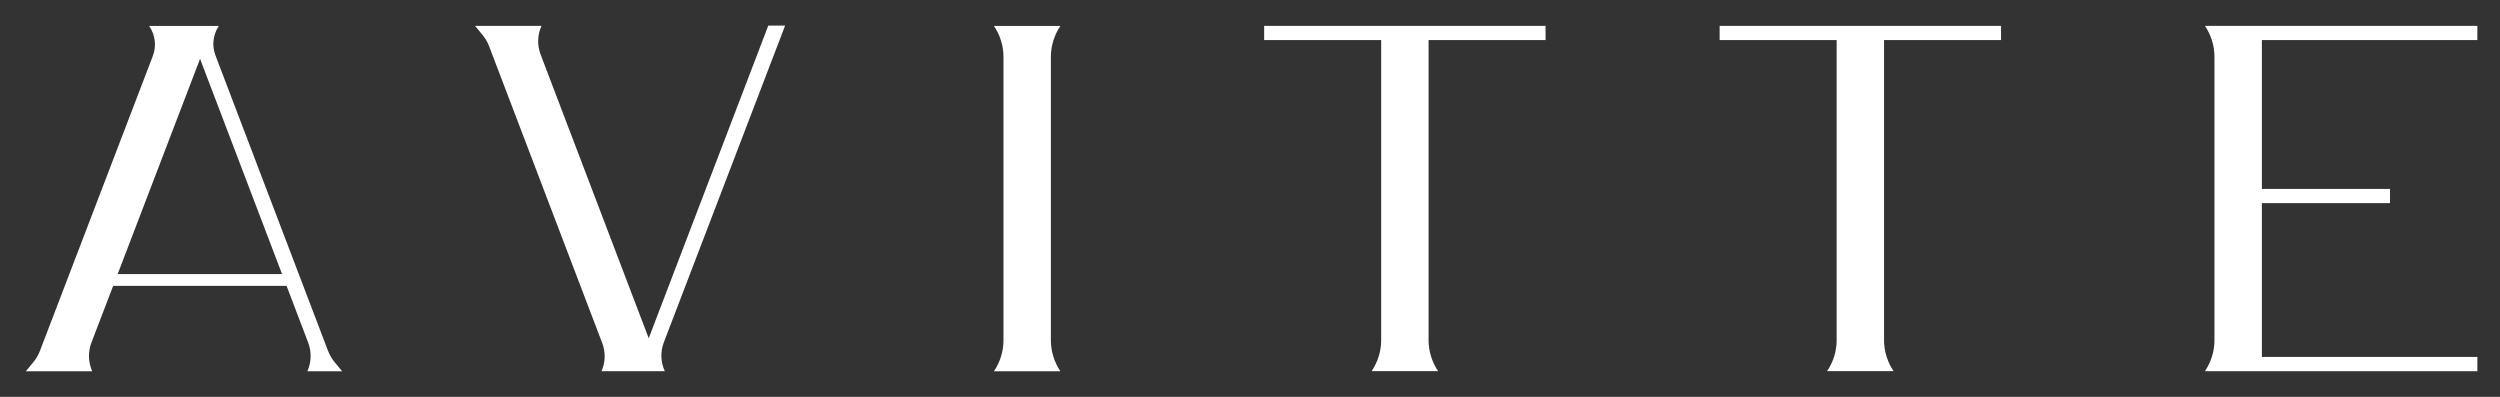
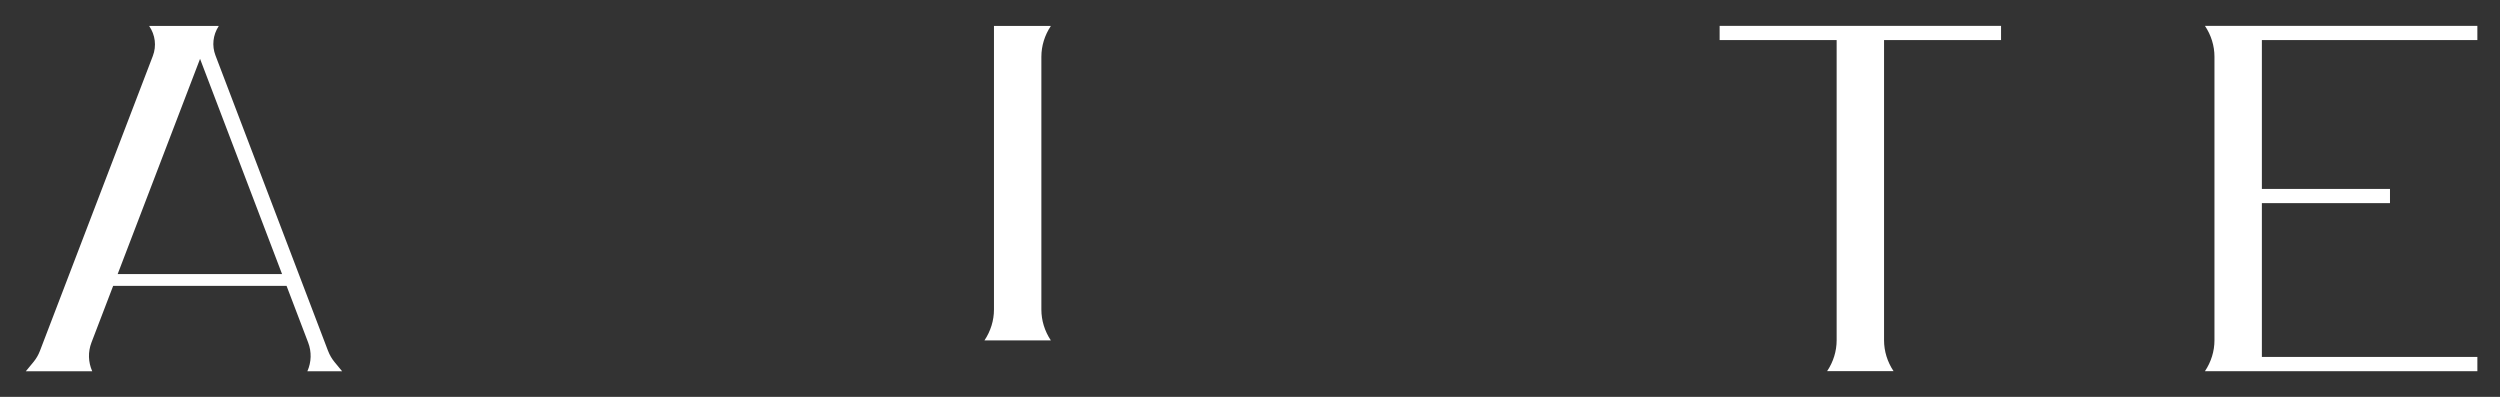
<svg xmlns="http://www.w3.org/2000/svg" viewBox="0 0 2431.7 386.04" data-name="Capa 1" id="Capa_1">
  <rect x="0" y="0" width="2431.7" height="386.04" fill="#333333" stroke="none" />
  <defs>
    <style>
      .cls-1 {
        fill: #fff;
      }
    </style>
  </defs>
  <path d="M319.11,341.37L209.58,53.91c-3.59-9.41-2.48-19.77,3.05-28.37l.18-.29h-67.73c5.99,8.76,7.29,19.49,3.57,29.21L38.8,341.4c-1.49,3.91-3.63,7.56-6.37,10.86l-7.33,8.87h64.61c-3.96-8.94-4.23-18.86-.75-27.95l21.1-55.1h168.68l21,55.12c3.47,9.1,3.2,19-.78,27.93v.02s33.85,0,33.85,0l-7.3-8.84c-2.74-3.33-4.89-7.01-6.38-10.93ZM114.46,266.55L194.59,57.24l79.75,209.31H114.46Z" class="cls-1" />
-   <path d="M763.66,24.9h-16.37l-116.3,304.11-105.11-275.88c-3.48-9.11-3.19-19.03.81-27.97h-64.62l7.31,8.86c2.73,3.32,4.87,6.98,6.34,10.89l110.07,288.82c3.3,8.71,3.15,18.19-.48,26.8l-.22.52h61.54c-4.1-8.93-4.44-18.89-.95-28.03L763.66,24.9Z" class="cls-1" />
-   <path d="M1031.4,25.24h-64.59c6.05,9.04,9.25,19.42,9.25,29.99v275.87c0,10.57-3.2,20.94-9.25,30h64.59c-6.04-9.07-9.23-19.44-9.23-30V55.23c.01-10.56,3.2-20.94,9.23-29.99Z" class="cls-1" />
-   <path d="M1229.62,39h113.82v291.97c0,10.58-3.2,20.95-9.25,30.01h64.59c-6.03-9.07-9.23-19.44-9.23-30.01V39h113.8v-13.85h-273.73v13.85Z" class="cls-1" />
+   <path d="M1031.4,25.24h-64.59v275.87c0,10.57-3.2,20.94-9.25,30h64.59c-6.04-9.07-9.23-19.44-9.23-30V55.23c.01-10.56,3.2-20.94,9.23-29.99Z" class="cls-1" />
  <path d="M1672.65,39h113.82v291.97c0,10.58-3.19,20.95-9.25,30.01h64.59c-6.04-9.07-9.23-19.44-9.23-30.01V39h113.8v-13.85h-273.73v13.85Z" class="cls-1" />
  <path d="M2200.08,347.19v-149.6h124.61v-13.84h-124.61V39h209.6v-13.85h-264.97c6.06,9.06,9.25,19.44,9.25,30.01v275.86c0,10.58-3.2,20.95-9.25,30.01h264.98v-13.85h-209.61Z" class="cls-1" />
</svg>